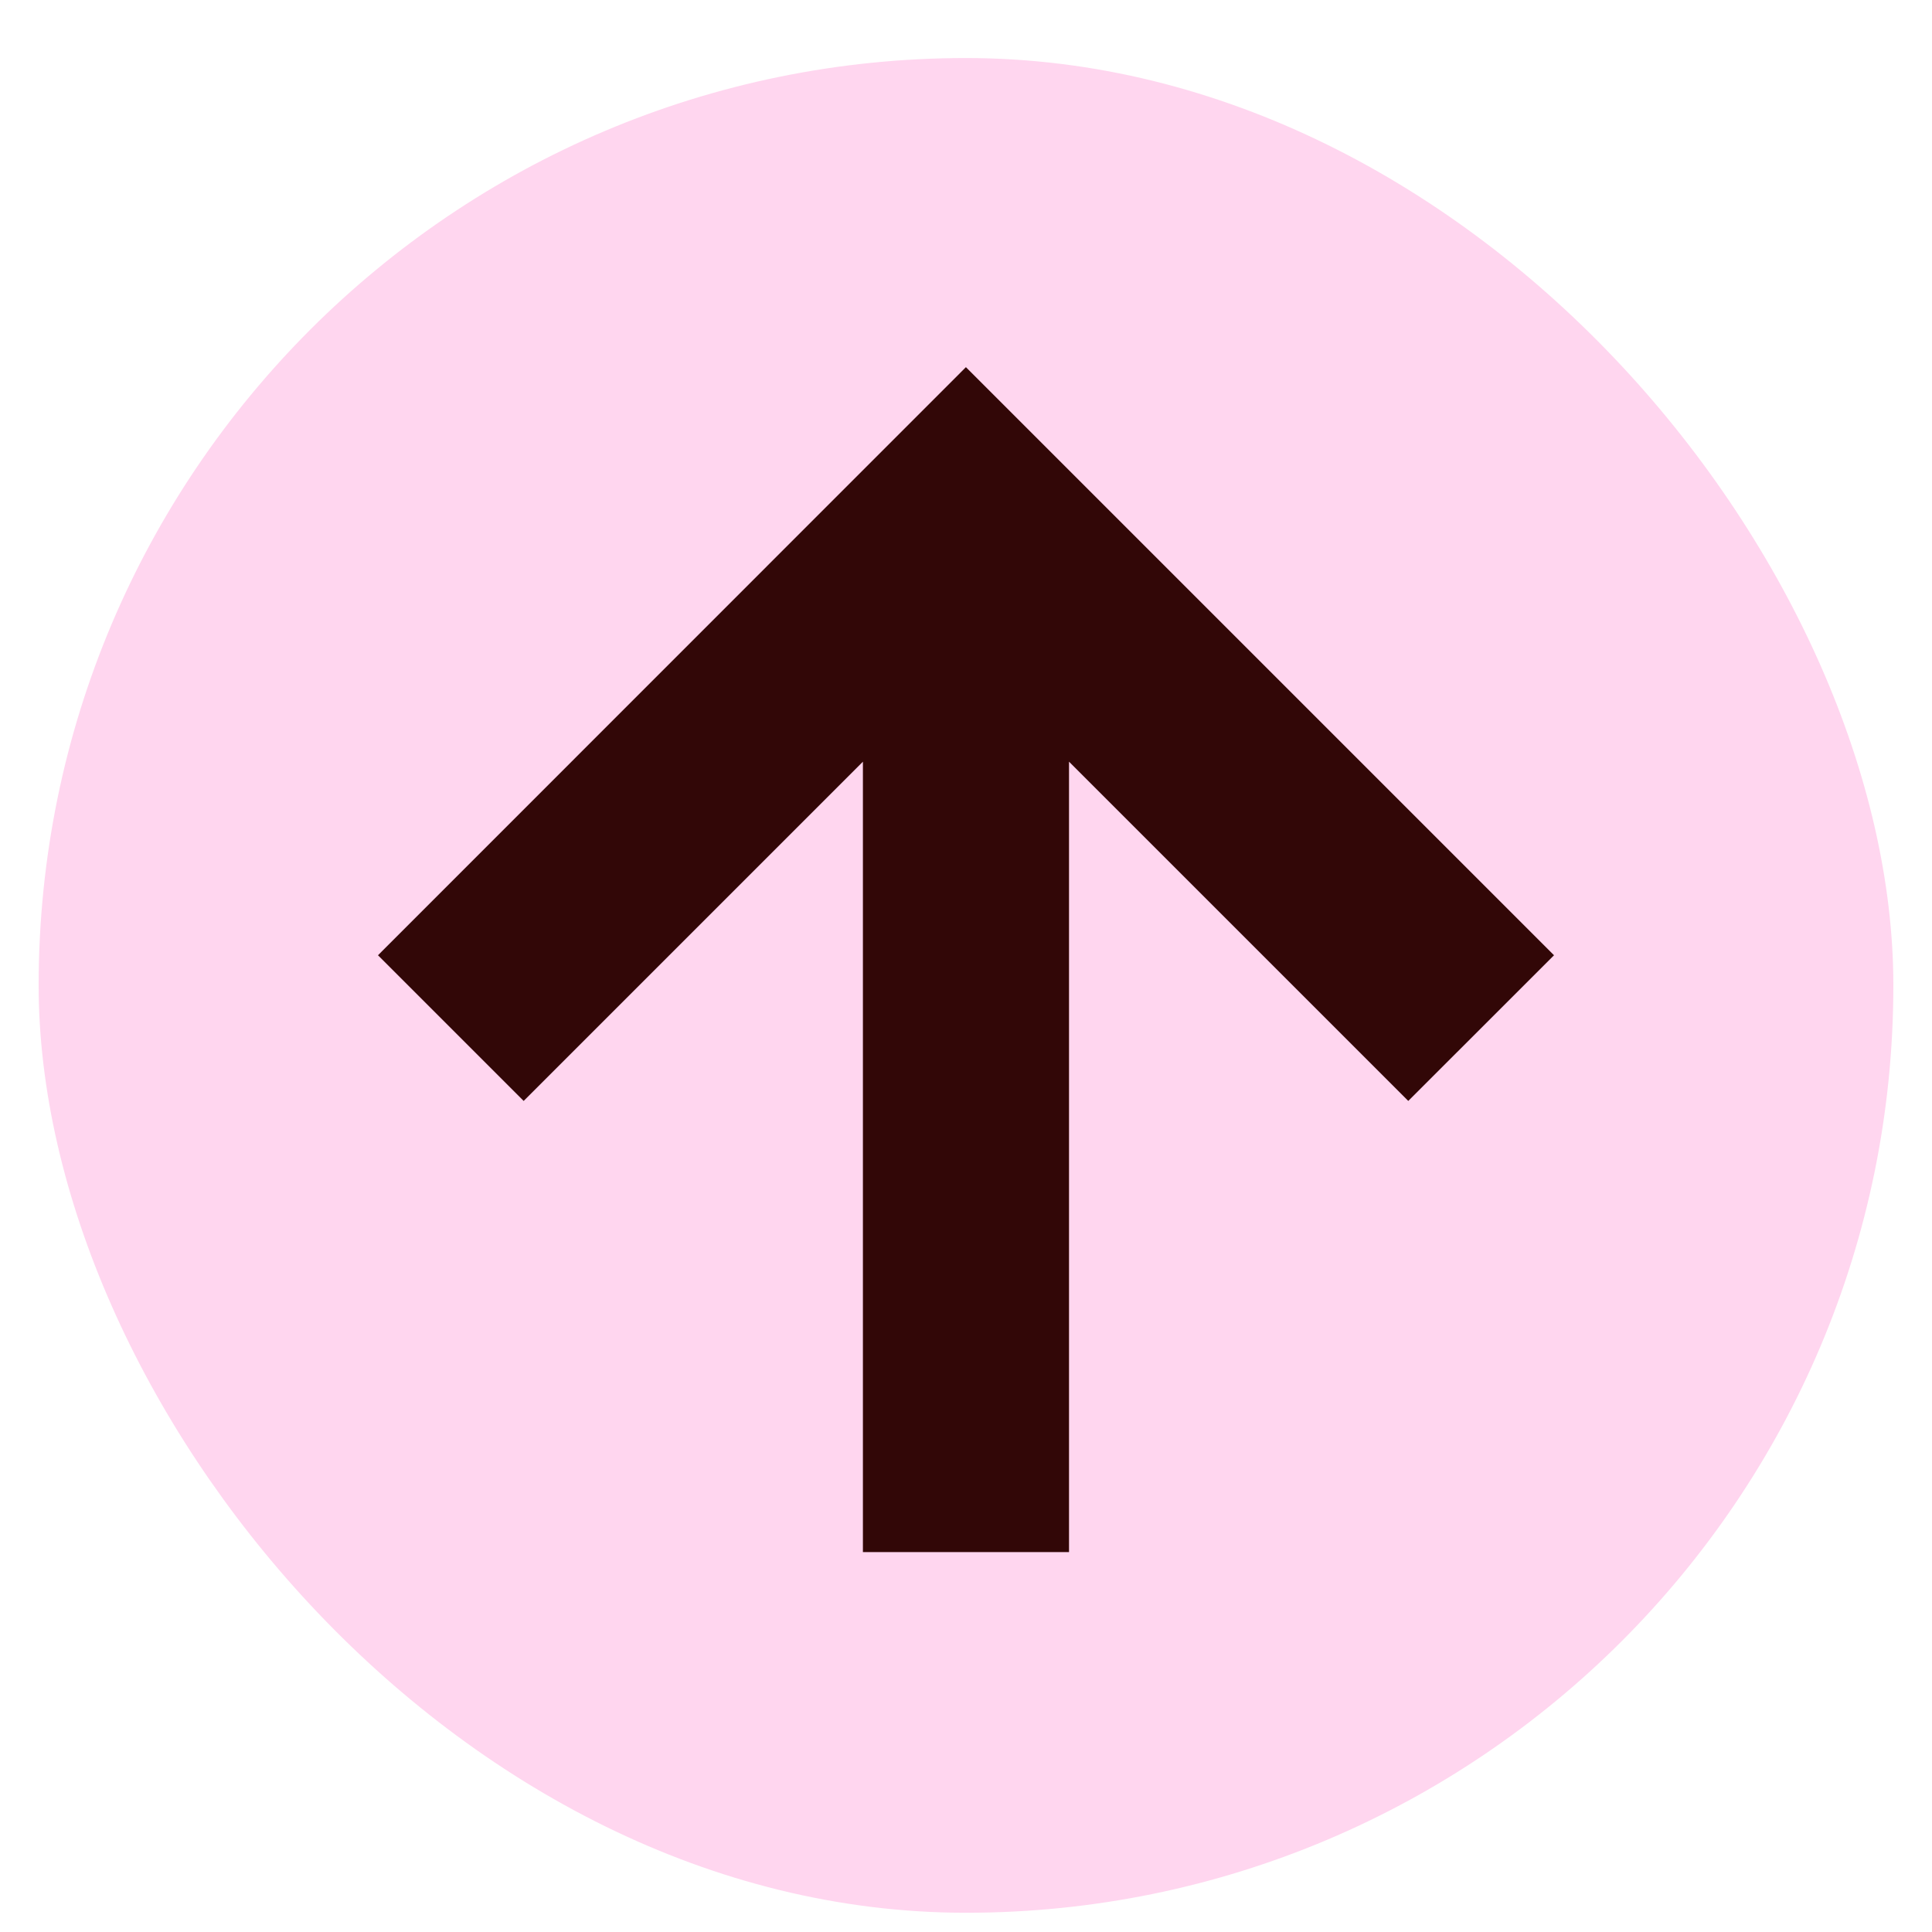
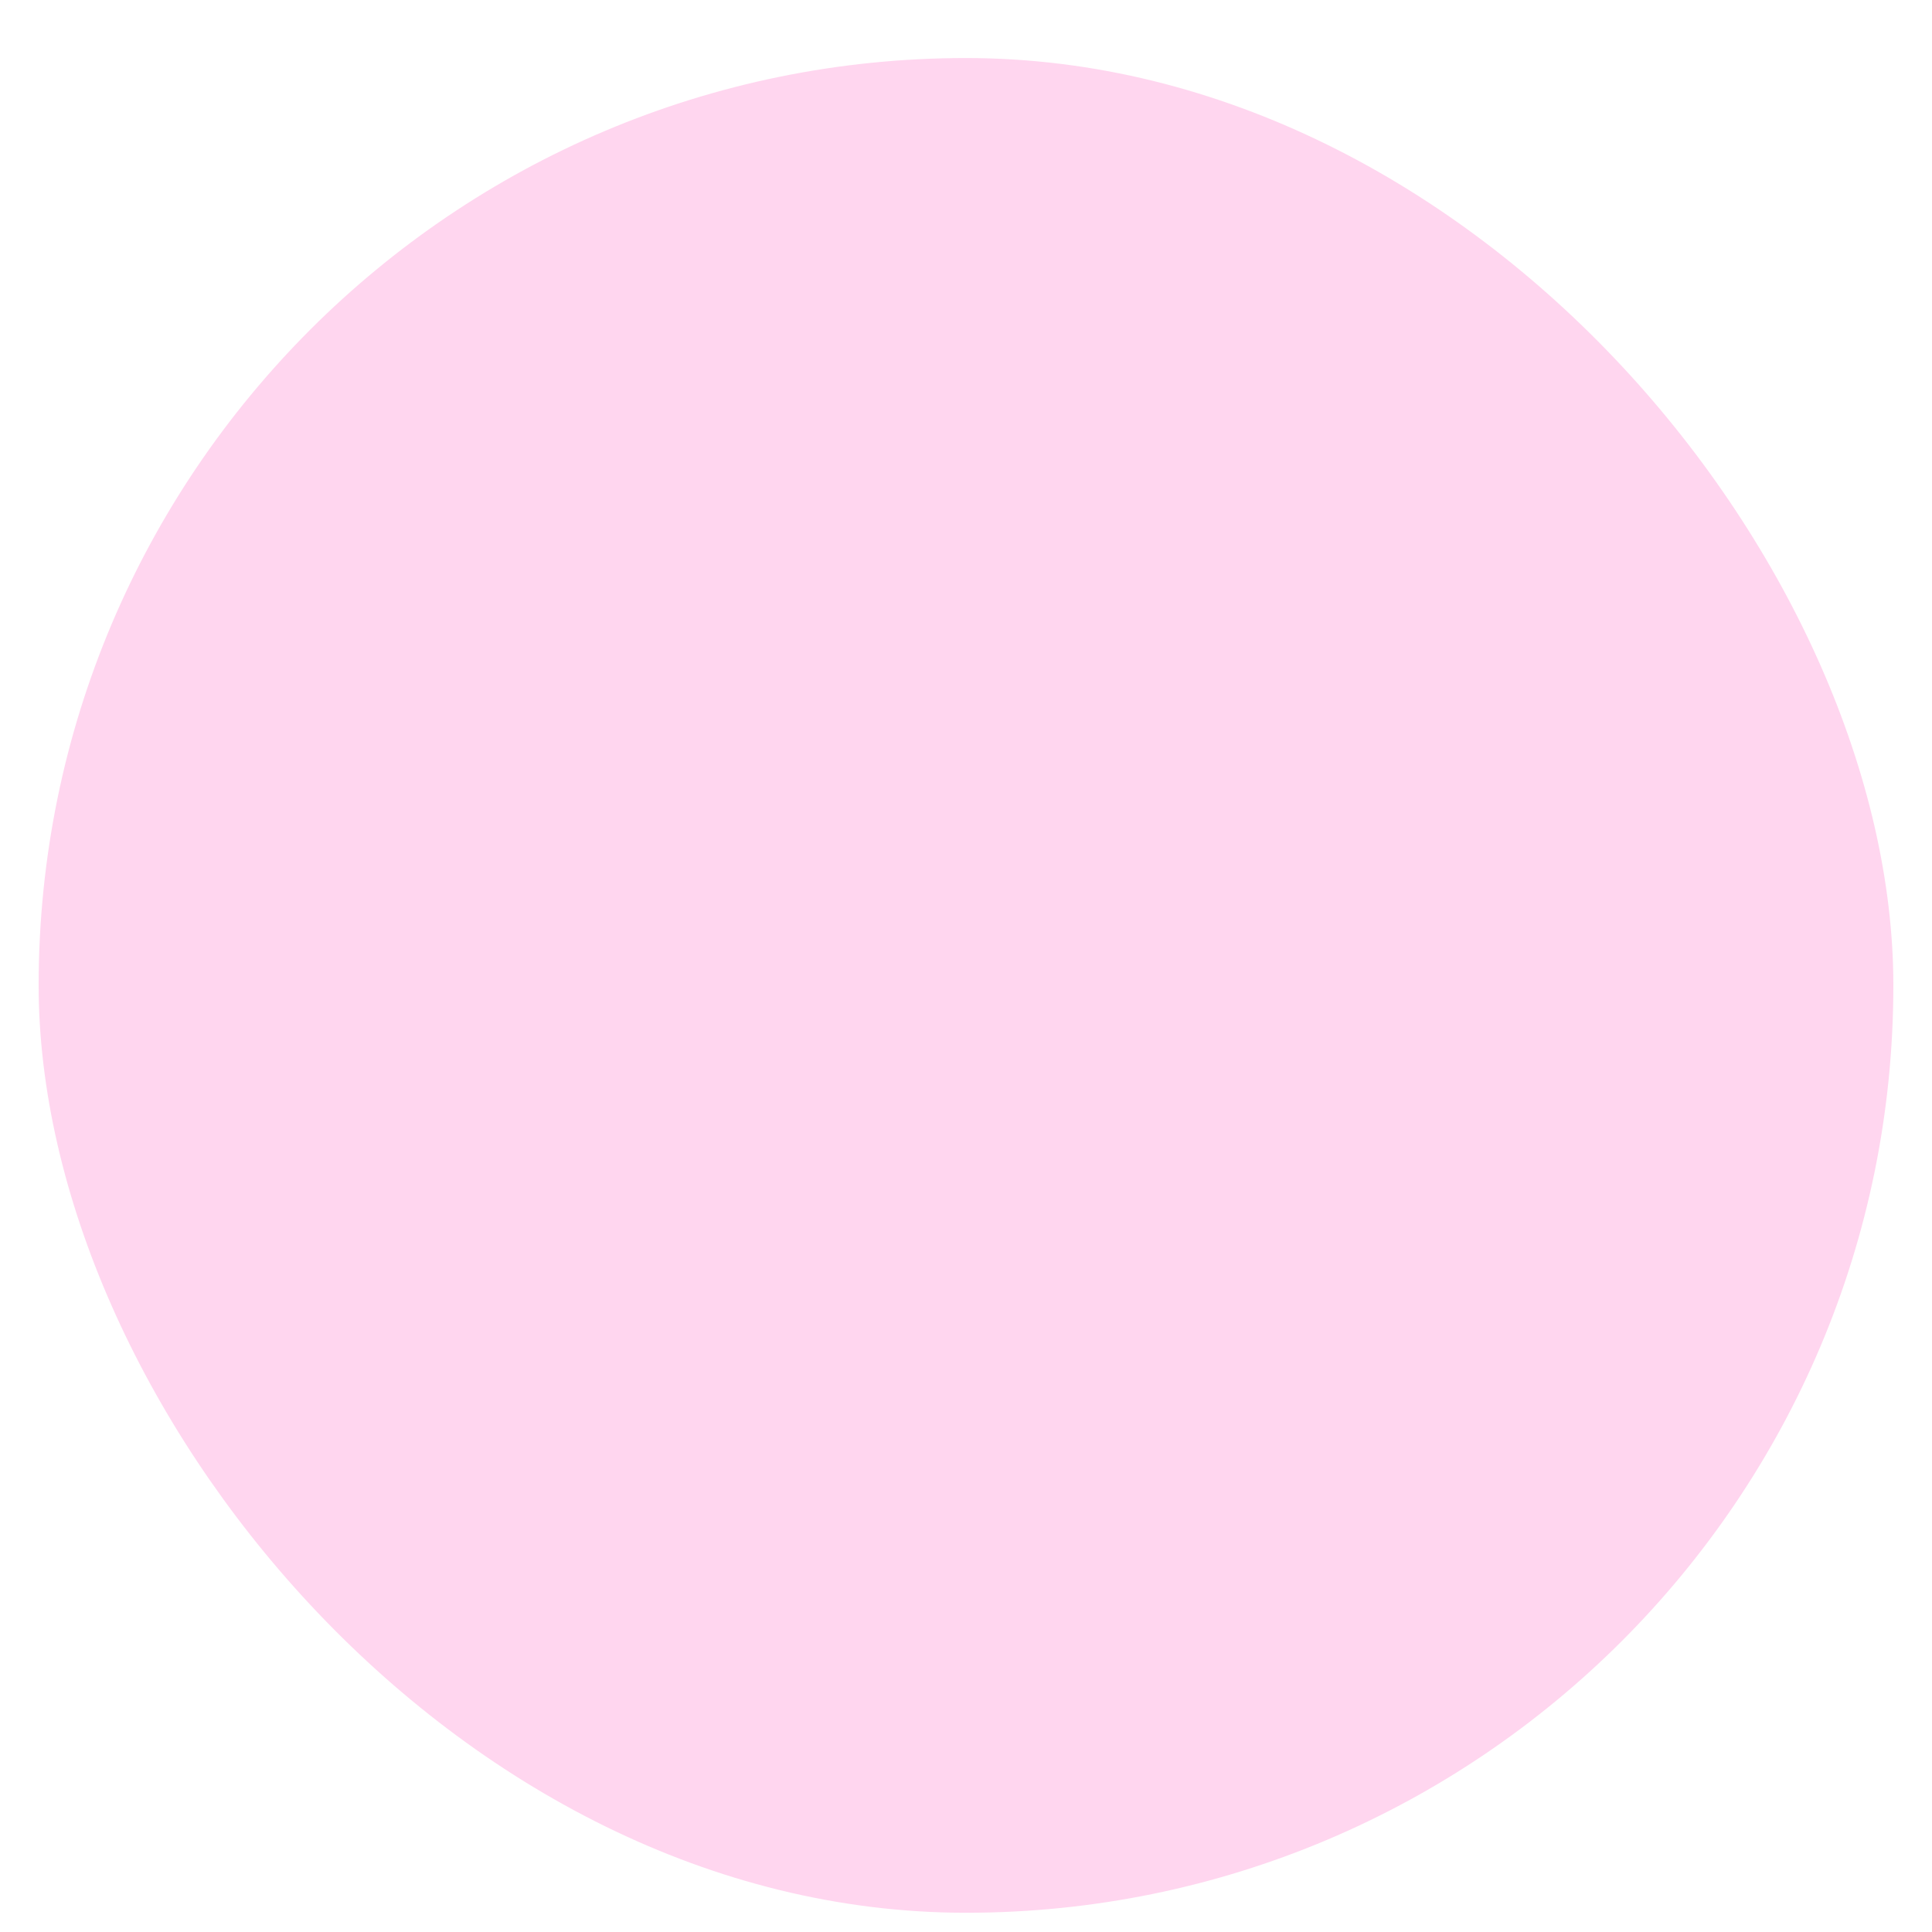
<svg xmlns="http://www.w3.org/2000/svg" width="25" height="25" viewBox="0 0 25 25" fill="none">
  <rect x="0.5" y="0.751" width="24" height="24" rx="12" fill="#FFD6EF" />
-   <path fill-rule="evenodd" clip-rule="evenodd" d="M13.833 20.084V9.856L18.223 14.246L20.109 12.361L12.499 4.751L4.891 12.361L6.776 14.246L11.166 9.856V20.084H13.833Z" fill="#320707" />
</svg>